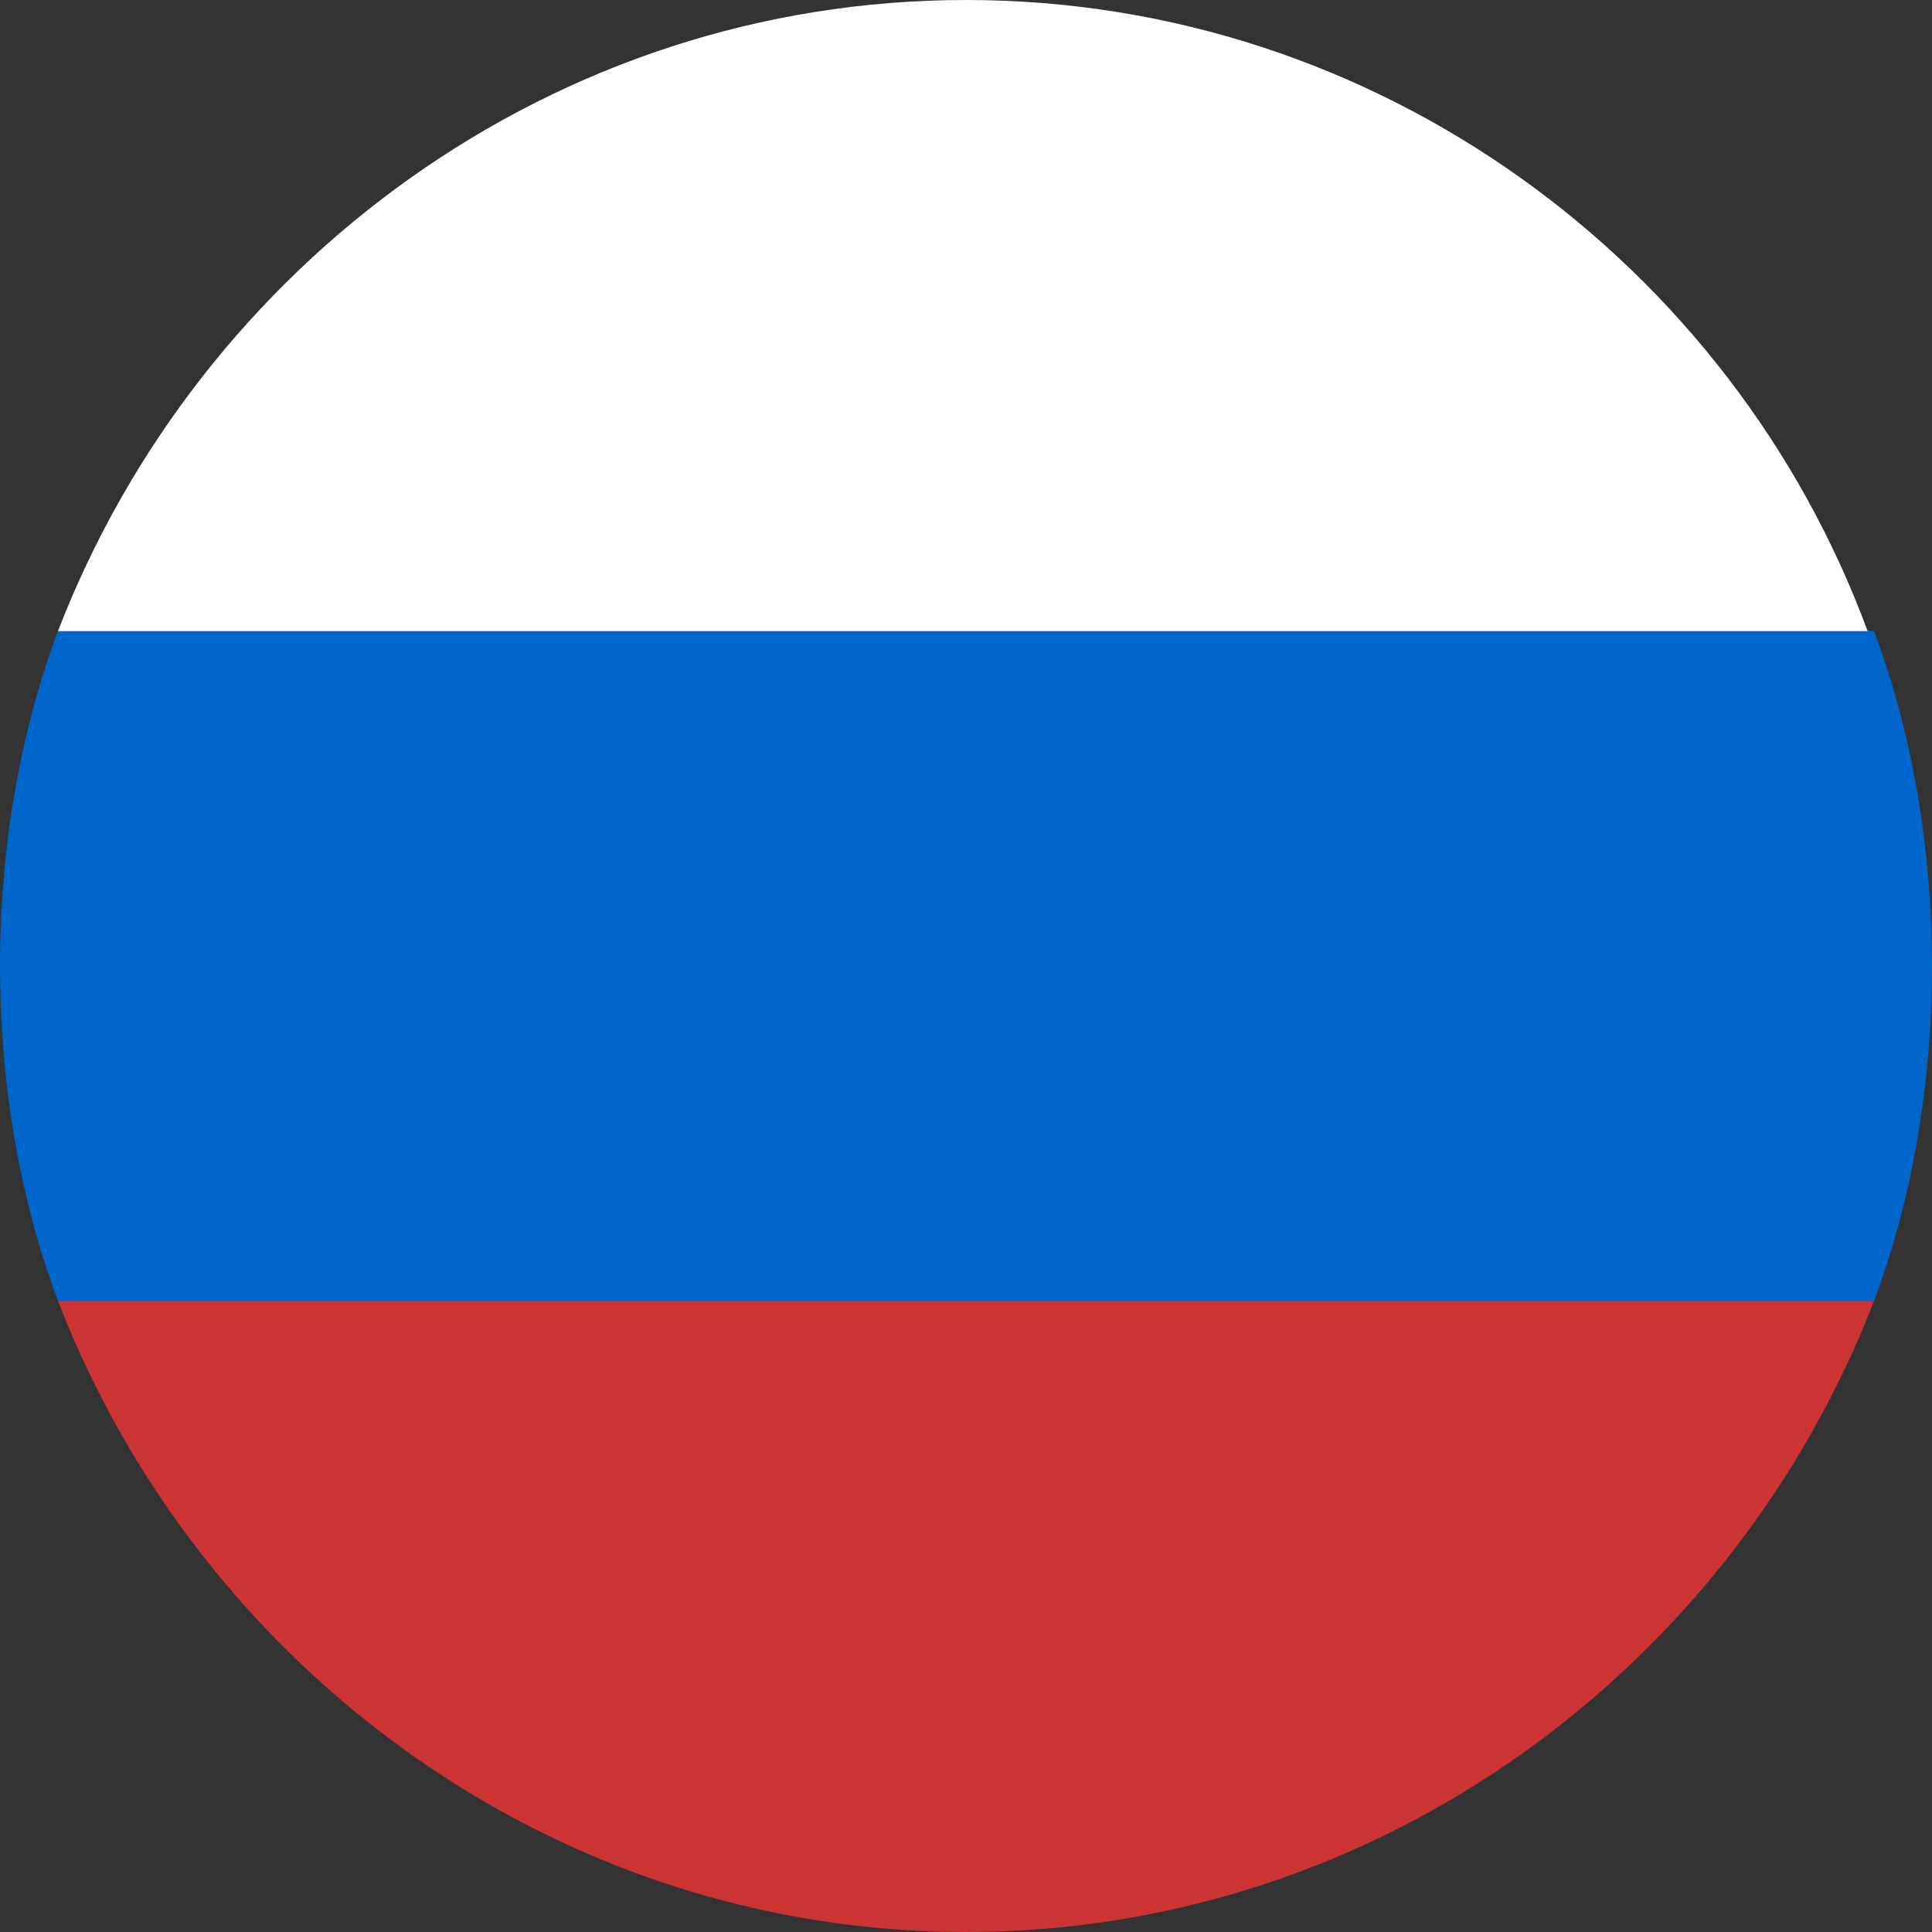
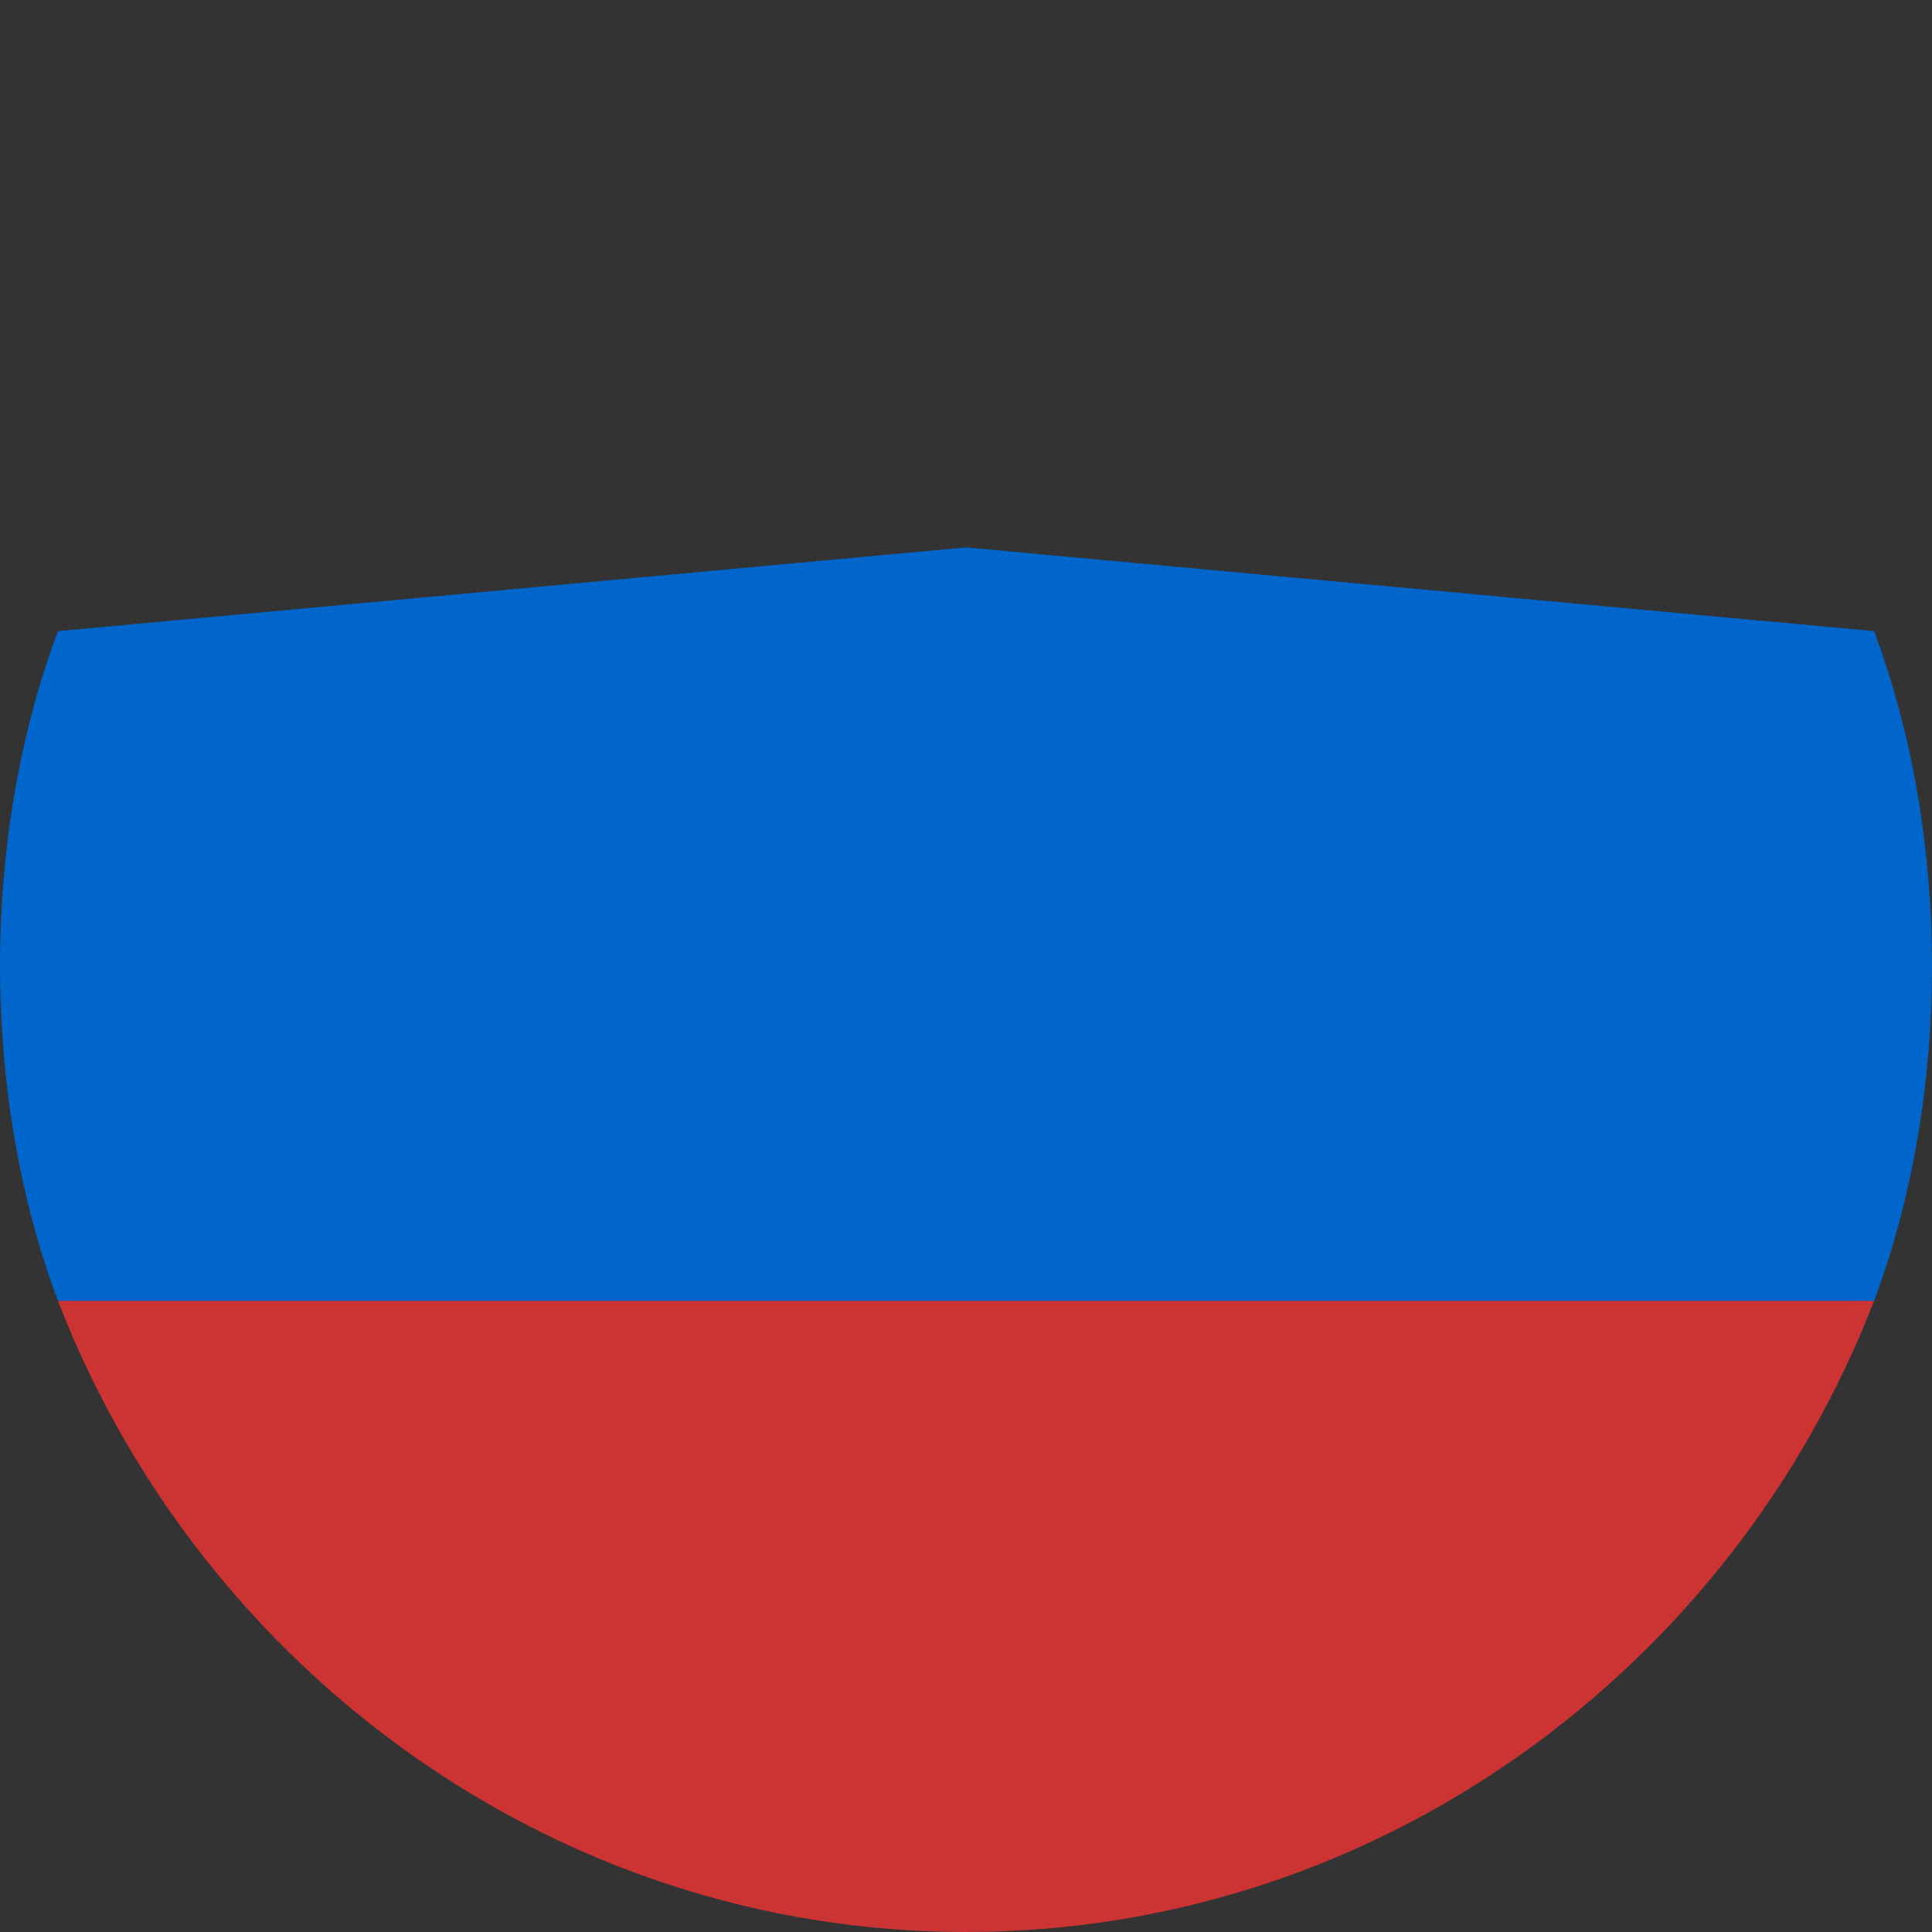
<svg xmlns="http://www.w3.org/2000/svg" version="1.1" id="flags" x="0px" y="0px" viewBox="0 0 30 30" enable-background="new 0 0 30 30" xml:space="preserve">
  <rect x="0" y="0" width="30" height="30" fill="#333333" stroke="none" />
  <g id="flag_x5F_russia_1_">
    <path fill="#0066CC" d="M29.1,20.2c0.6-1.6,0.9-3.4,0.9-5.2c0-1.8-0.3-3.6-0.9-5.2L15,8.5L0.9,9.8C0.3,11.4,0,13.2,0,15   c0,1.8,0.3,3.6,0.9,5.2L15,21.5L29.1,20.2z" />
    <path fill="#CC3333" d="M15,30c6.4,0,11.9-4.1,14.1-9.8H0.9C3.1,25.9,8.6,30,15,30z" />
-     <path fill="#FFFFFF" d="M15,0C8.6,0,3.1,4.1,0.9,9.8l28.1,0C26.9,4.1,21.4,0,15,0z" />
  </g>
</svg>